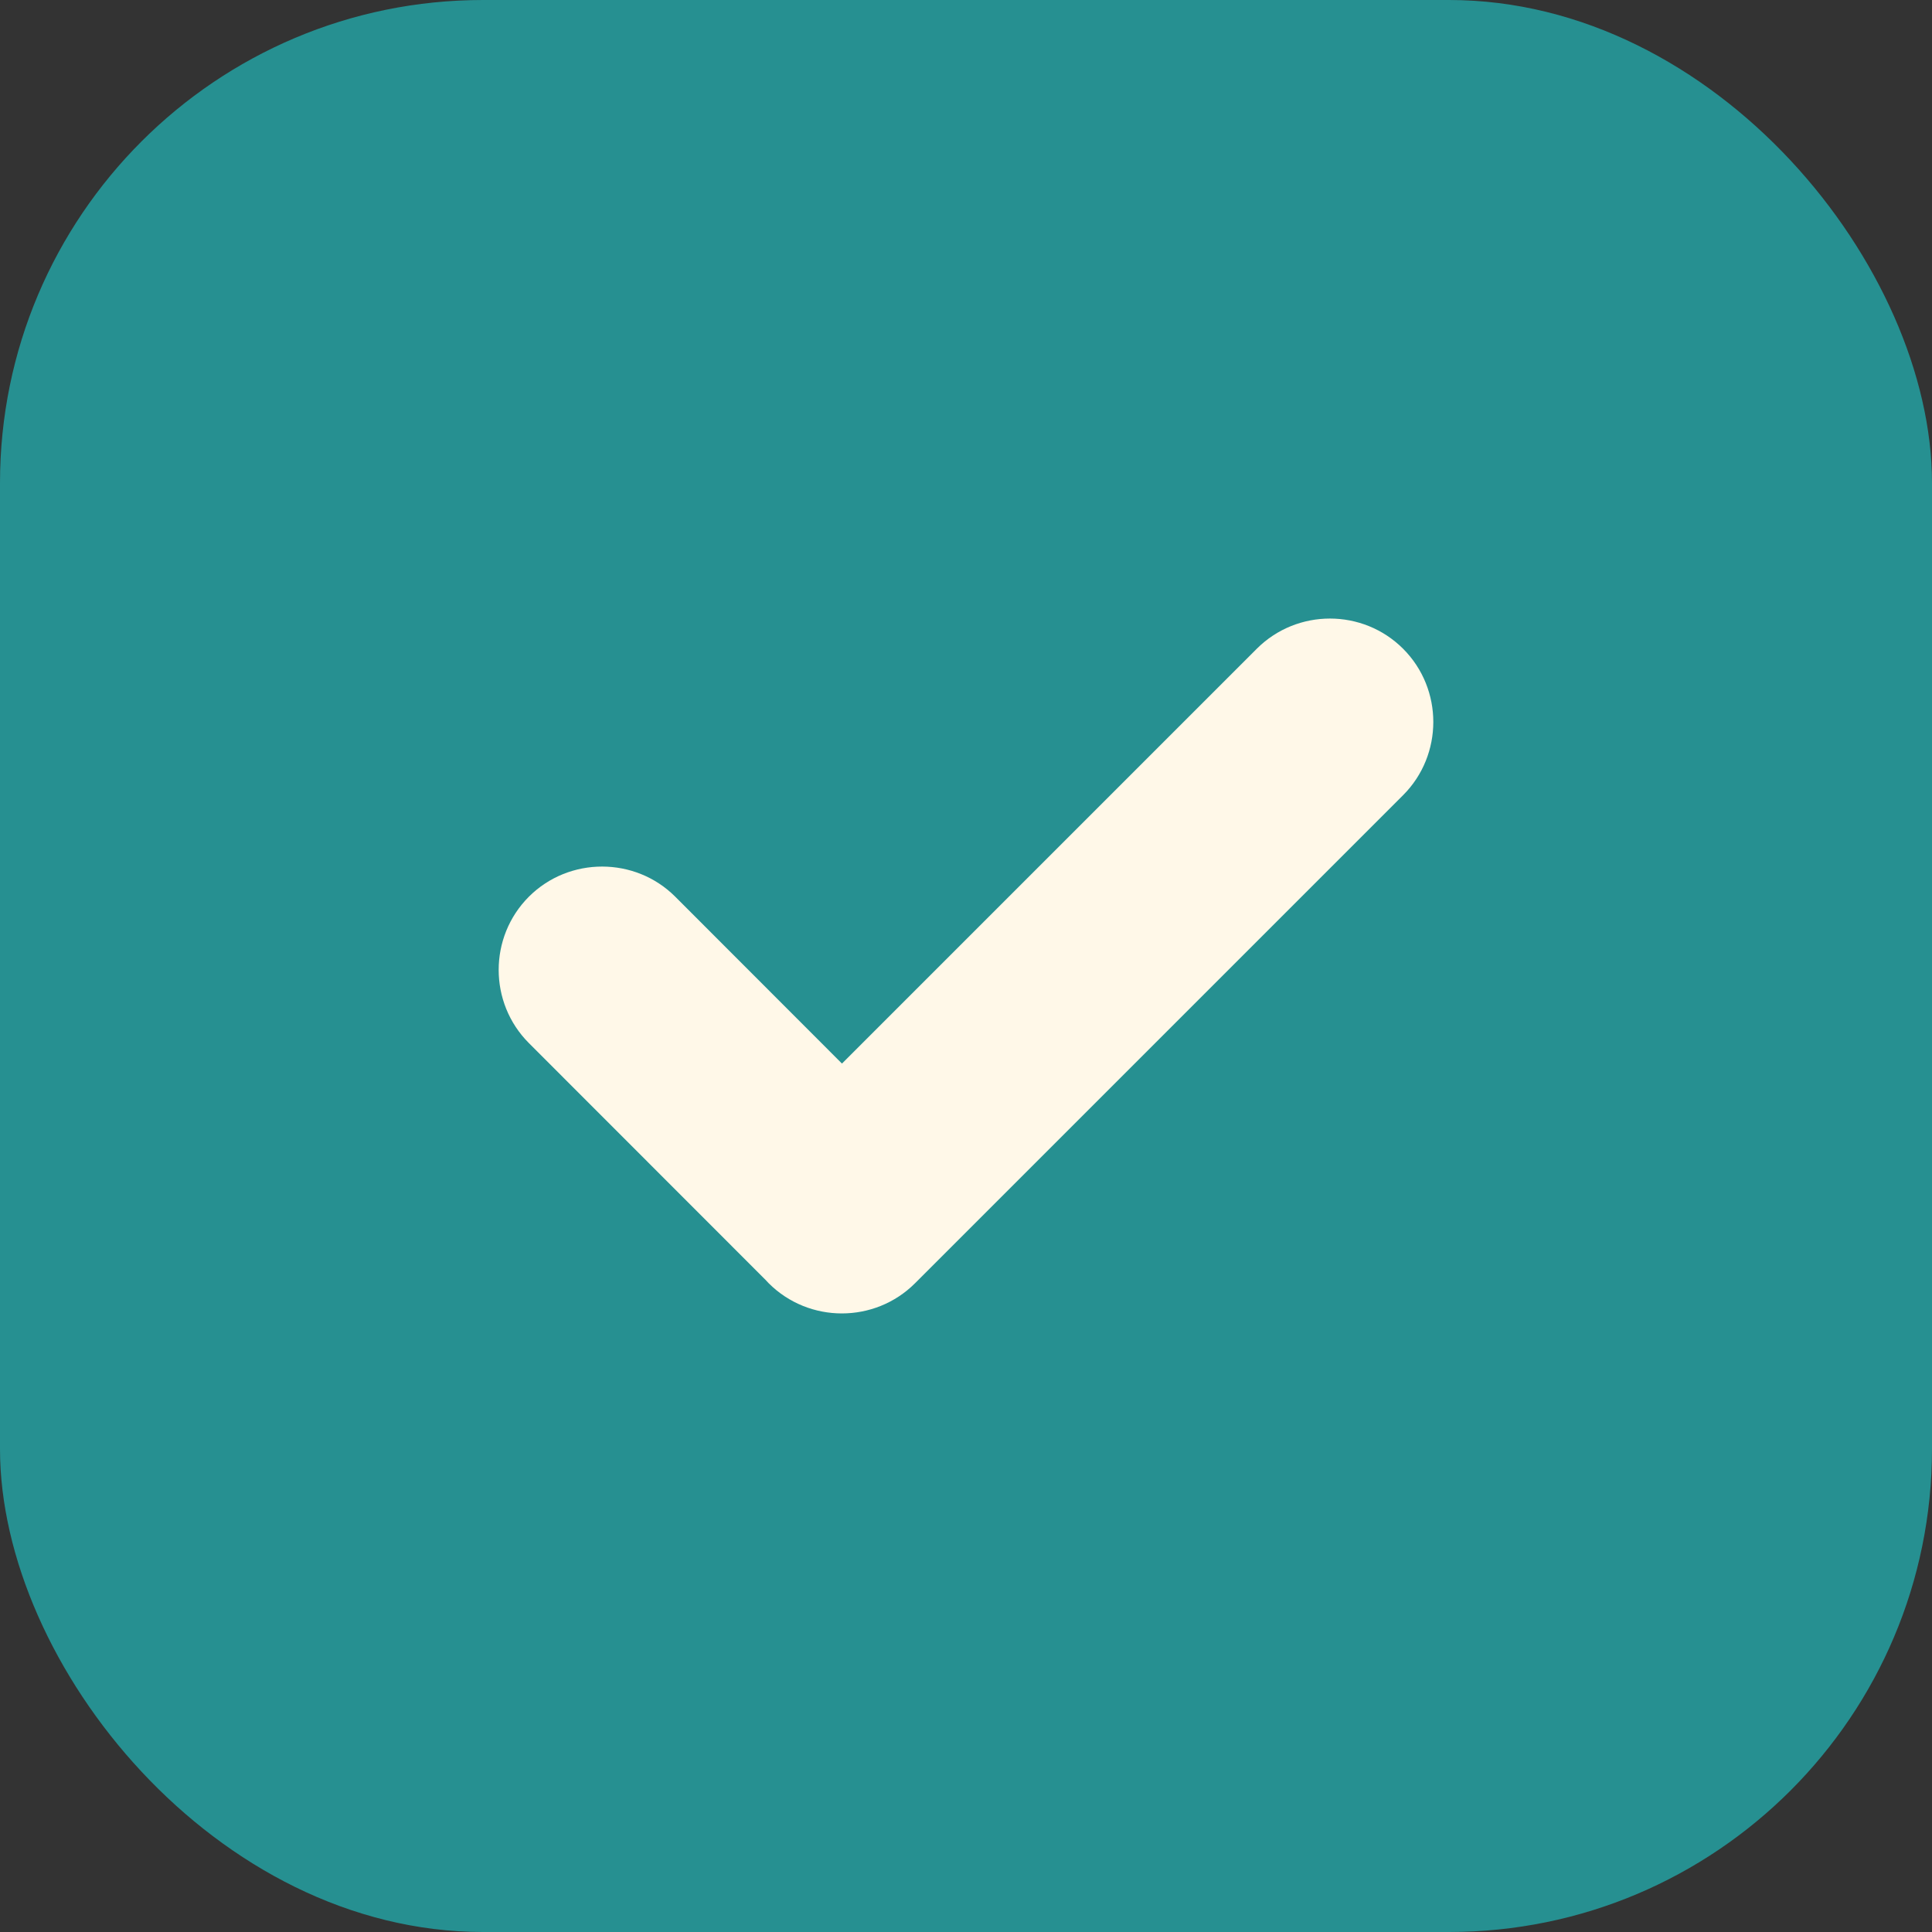
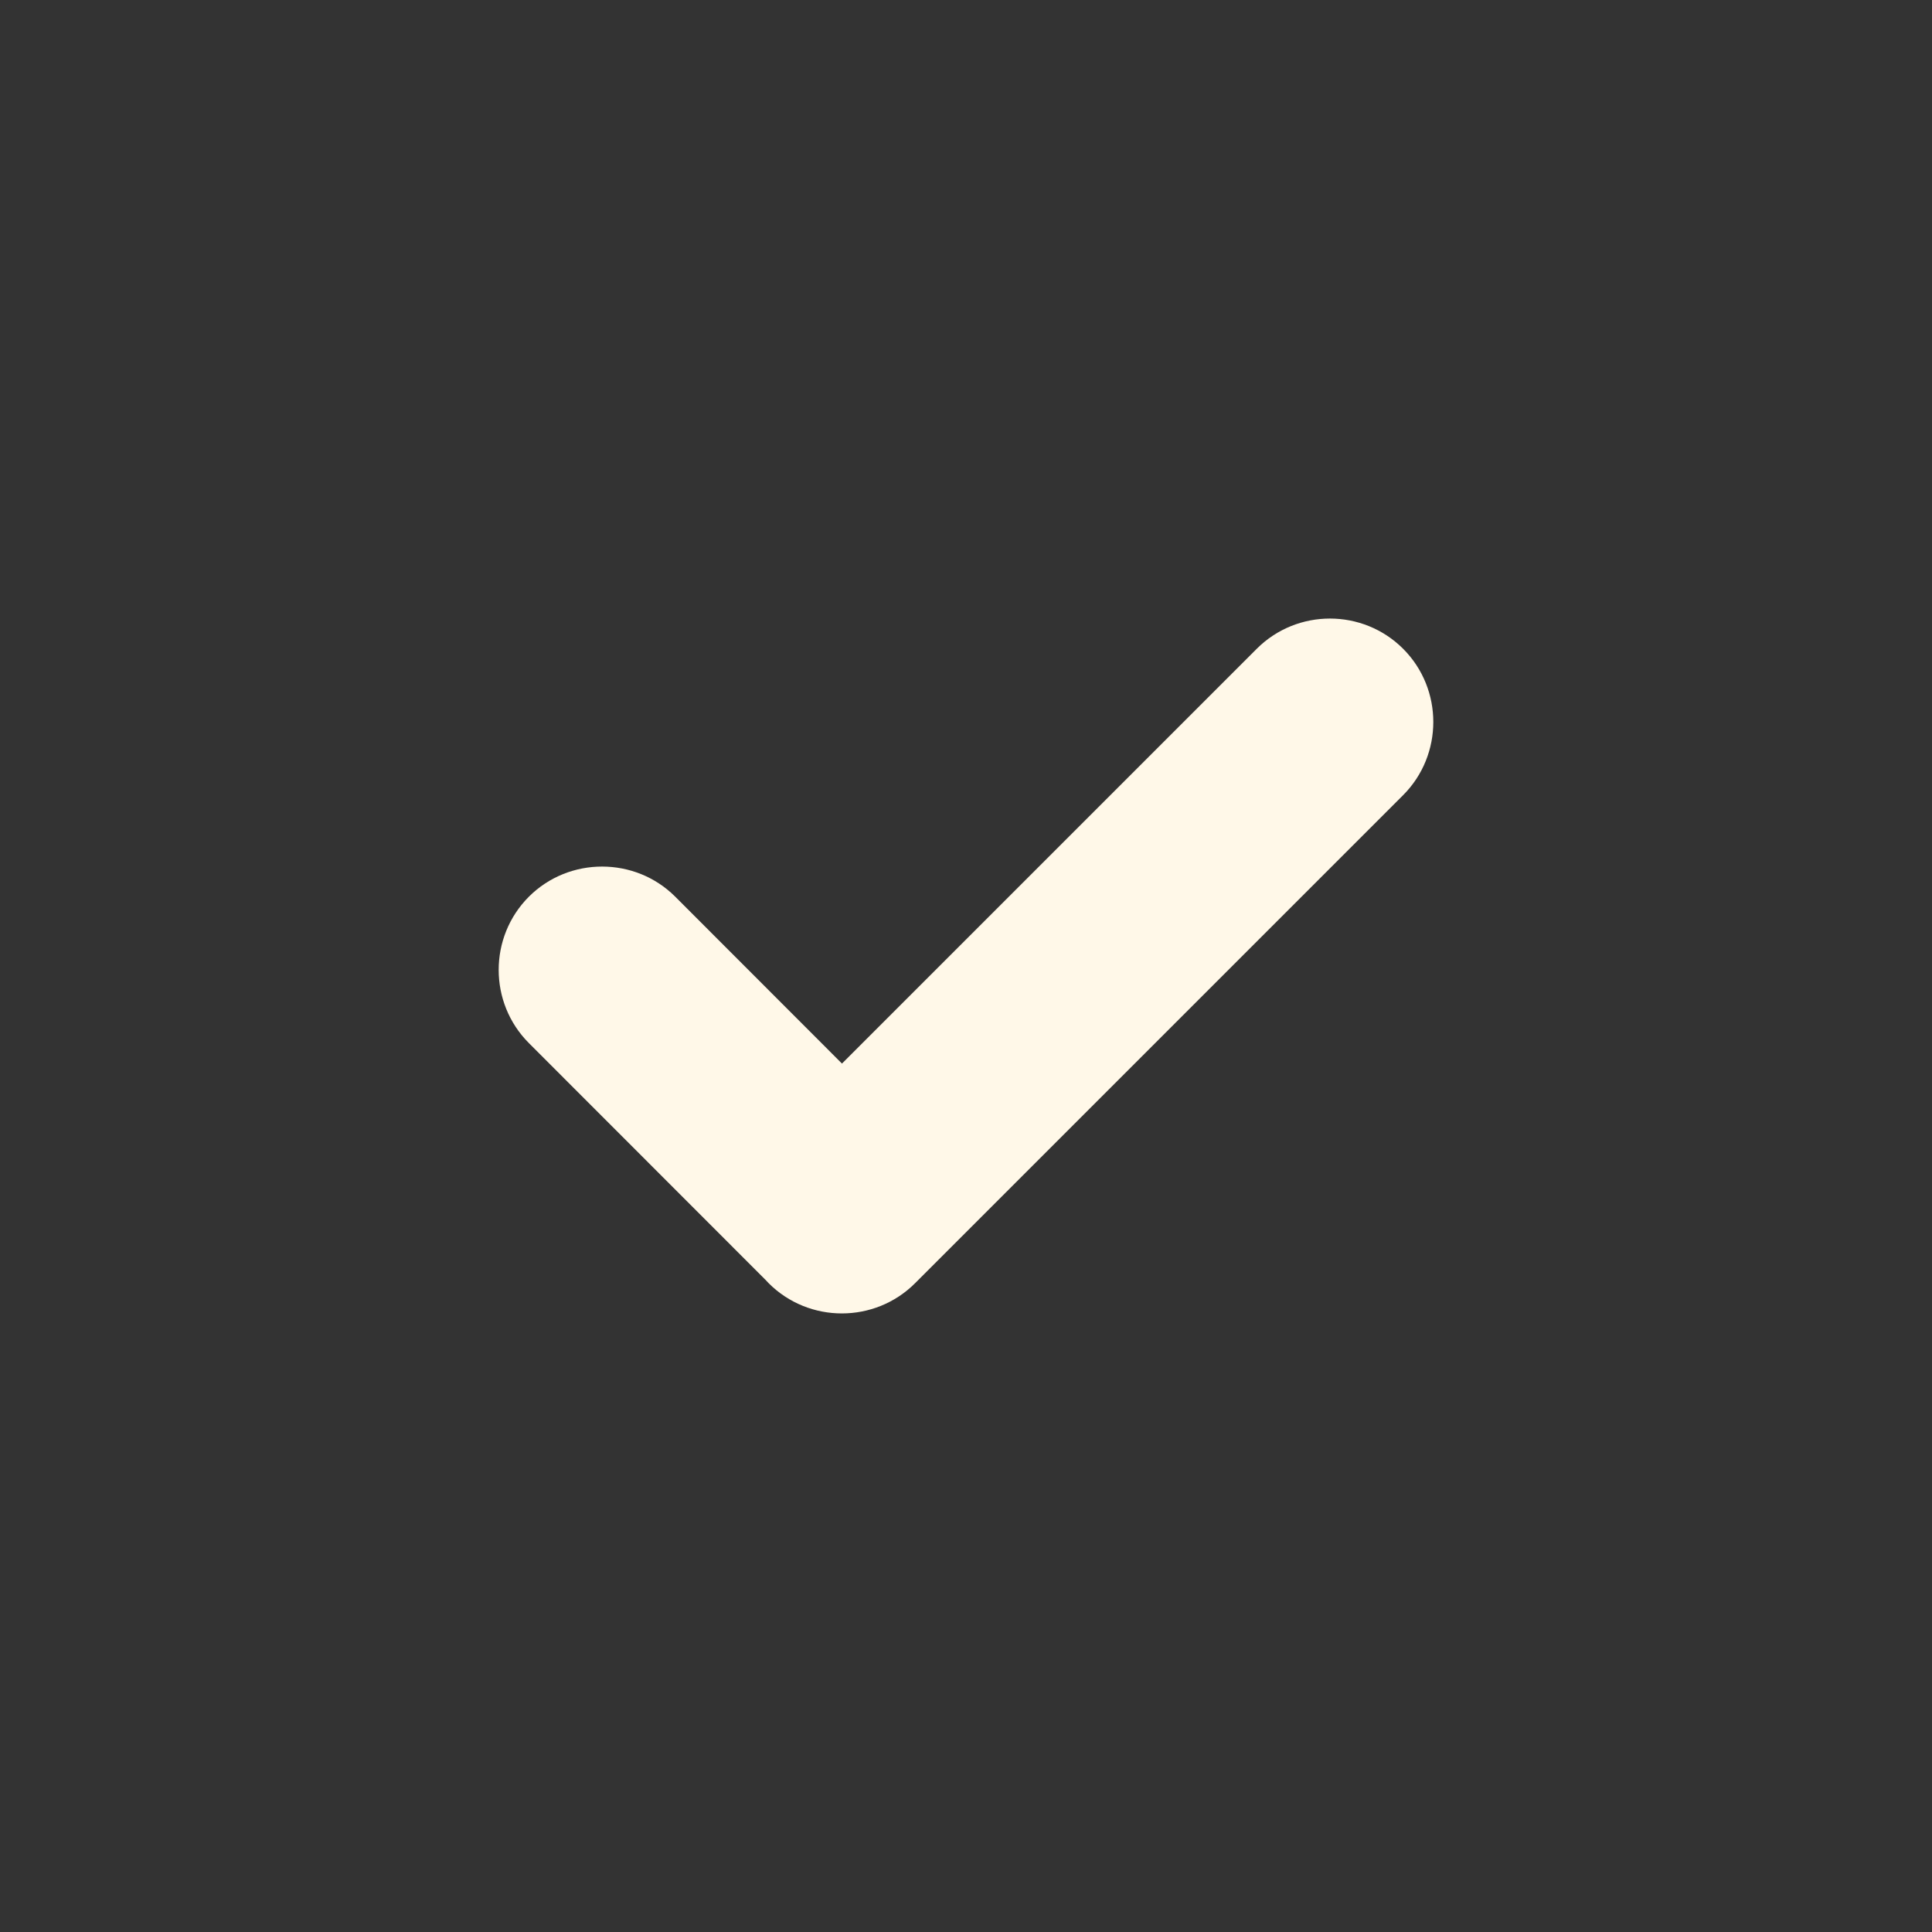
<svg xmlns="http://www.w3.org/2000/svg" width="40" height="40" viewBox="0 0 40 40" fill="none">
  <rect x="0" y="0" width="40" height="40" fill="#333333" stroke="none" />
-   <rect width="40" height="40" rx="10" fill="#269091" />
  <path fill-rule="evenodd" clip-rule="evenodd" d="M15.847 26.496L10.95 21.596C10.116 20.761 10.116 19.4 10.95 18.565C11.785 17.731 13.152 17.736 13.98 18.565L17.432 22.02L26.02 13.432C26.854 12.598 28.216 12.598 29.05 13.432C29.884 14.267 29.883 15.629 29.05 16.463L18.945 26.568C18.112 27.401 16.749 27.402 15.915 26.568C15.891 26.544 15.869 26.52 15.847 26.496Z" fill="#FFF8E8" />
</svg>